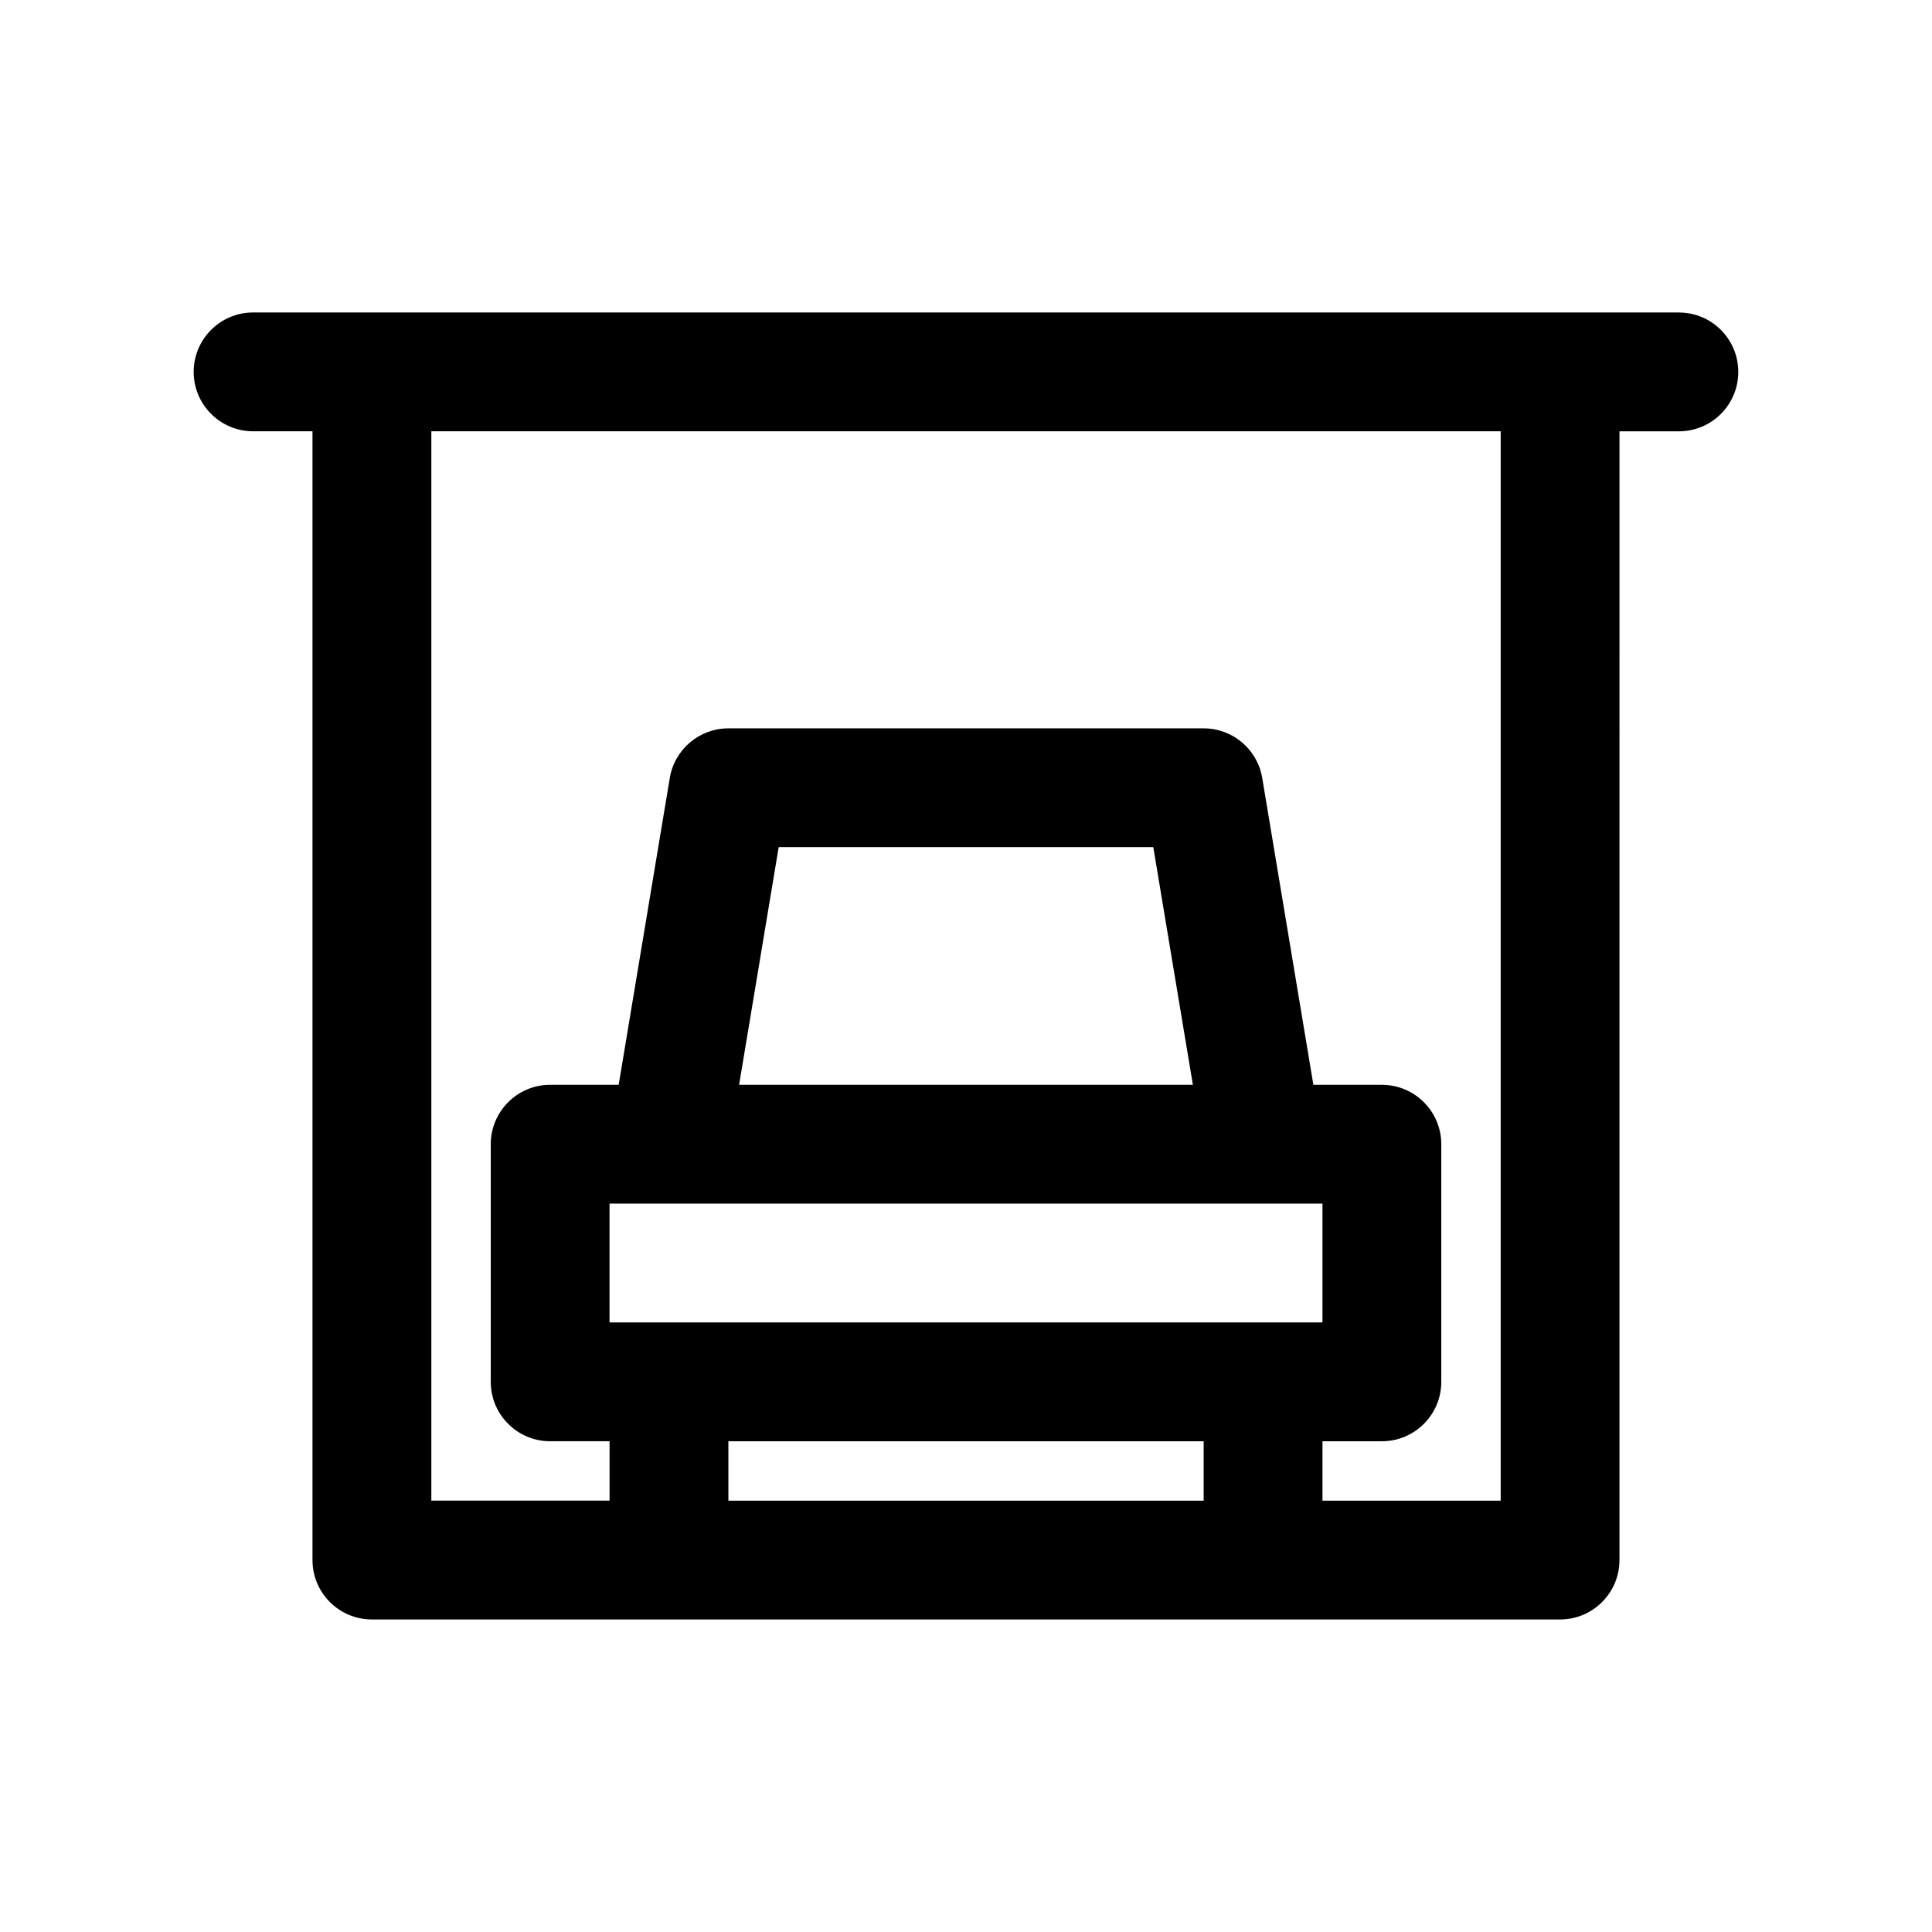
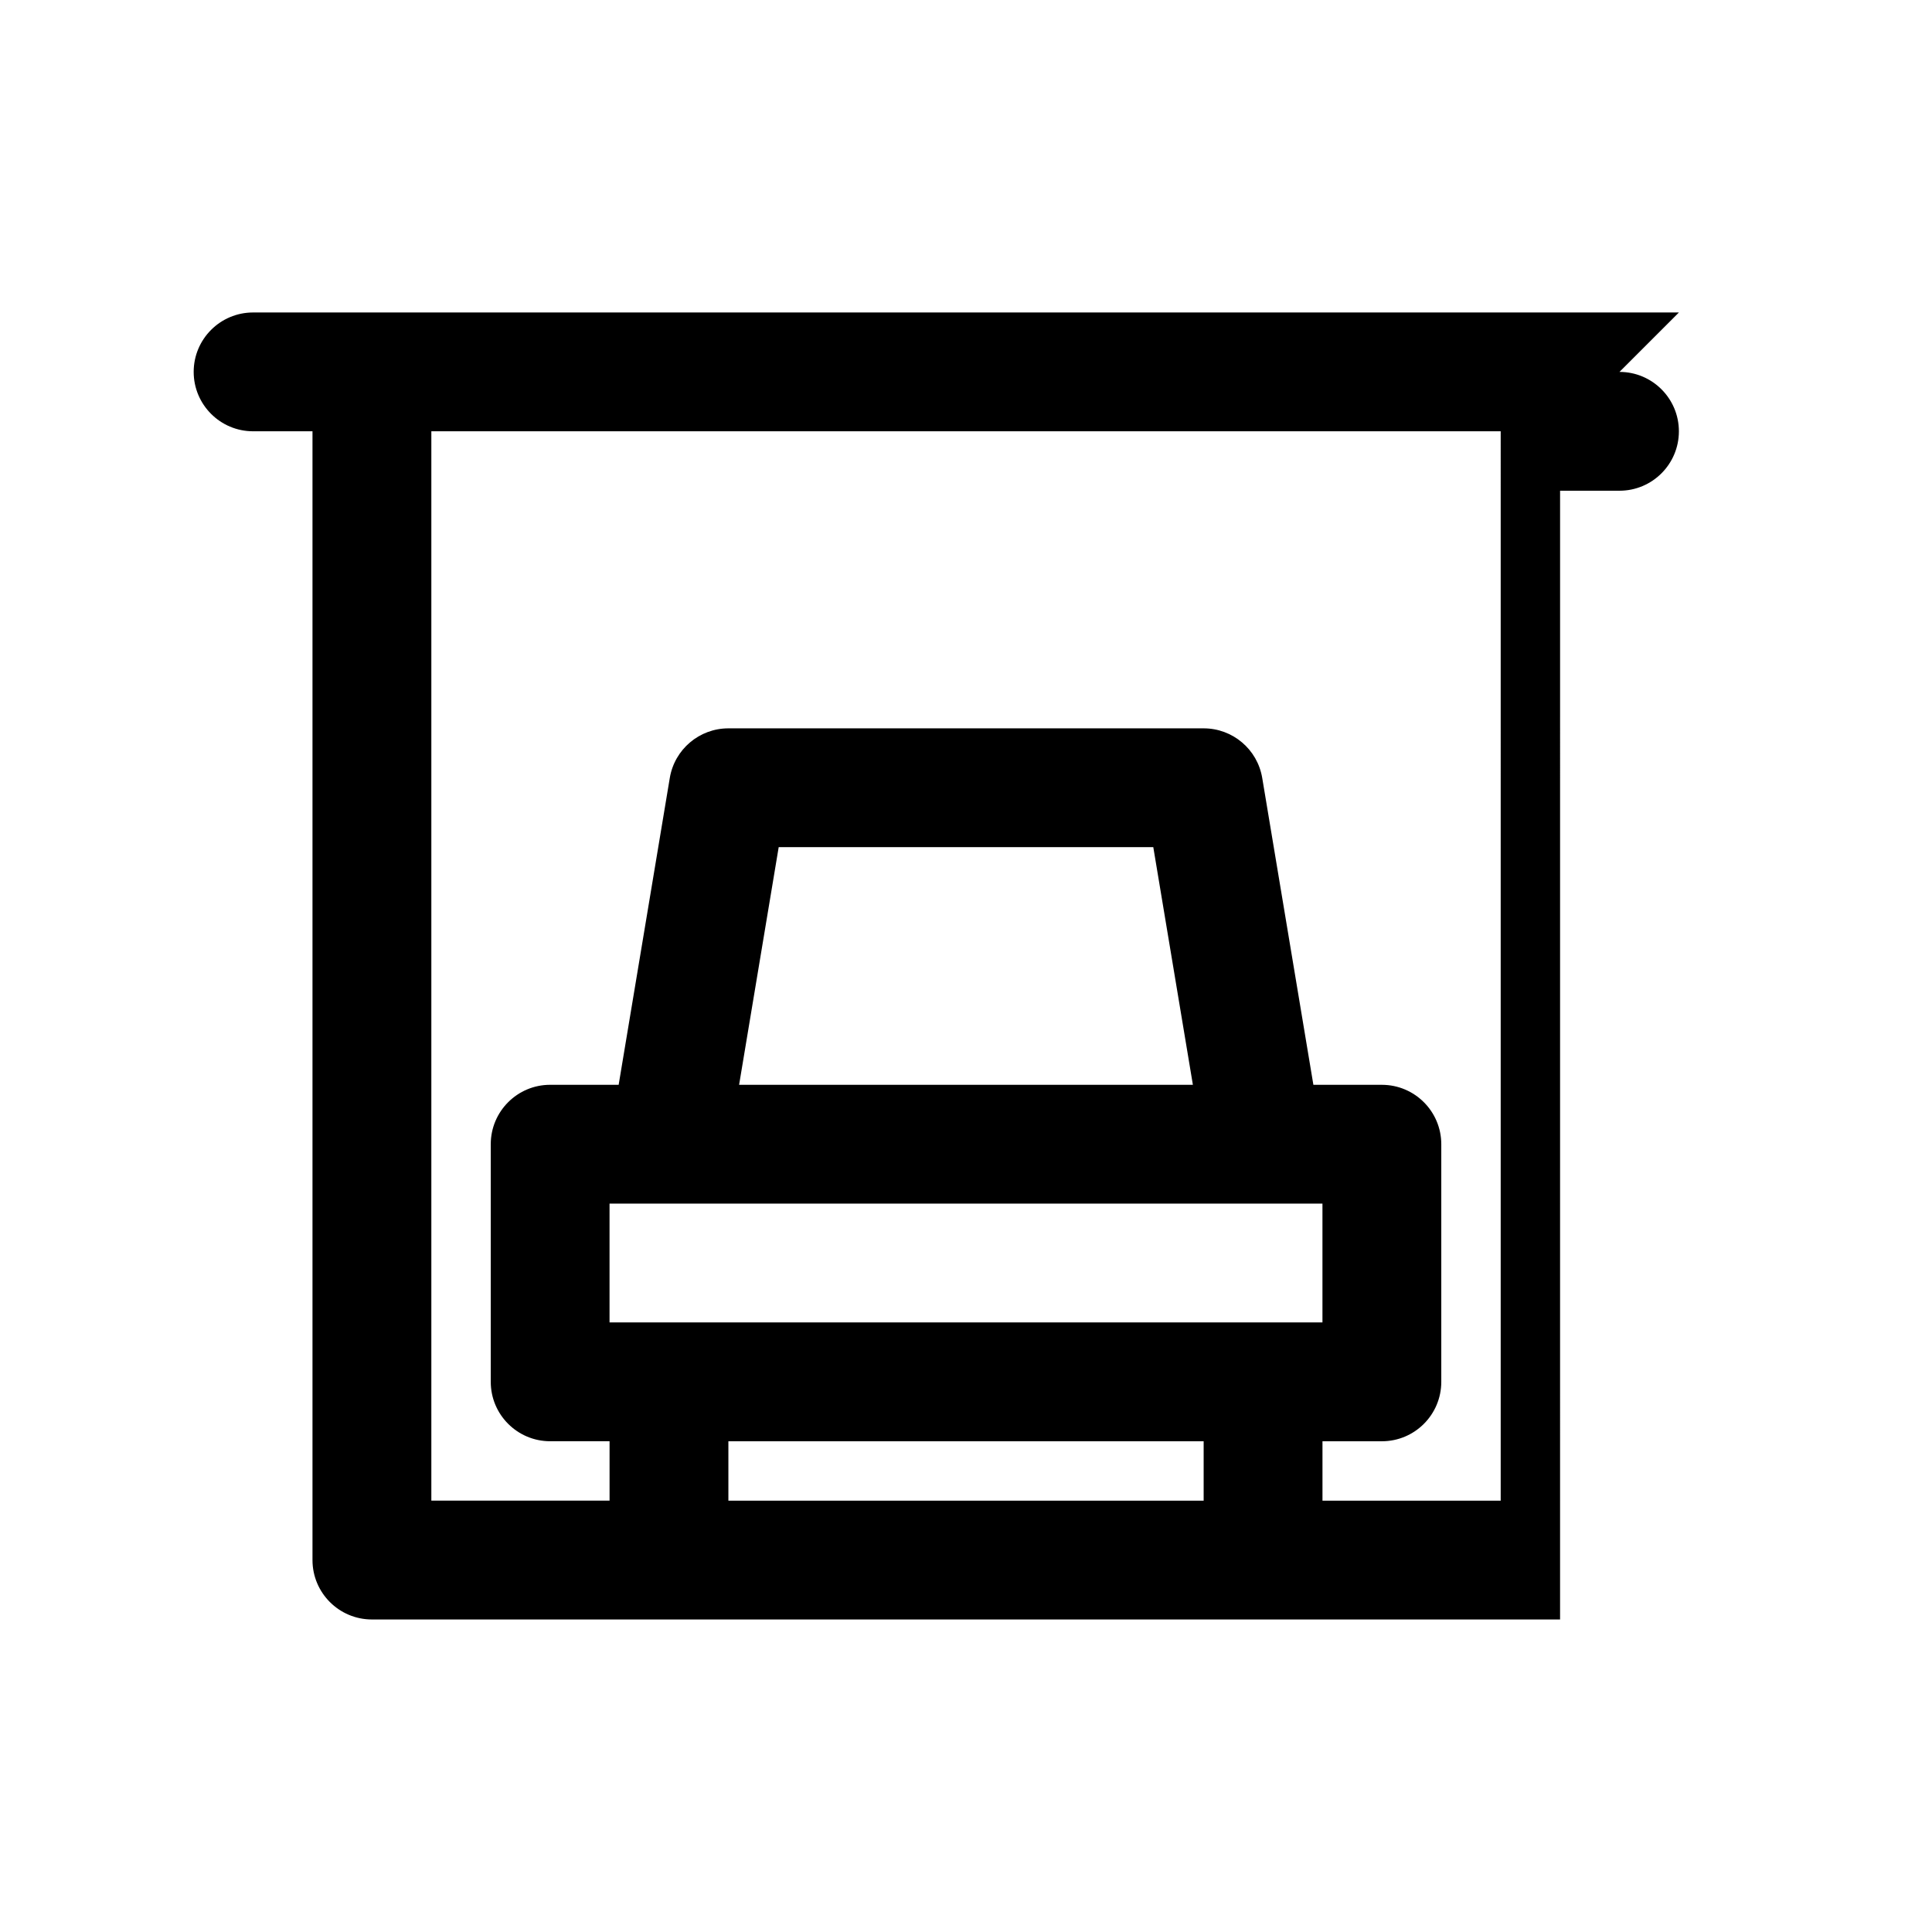
<svg xmlns="http://www.w3.org/2000/svg" fill="#000000" width="800px" height="800px" version="1.1" viewBox="144 144 512 512">
-   <path d="m588.93 226.81h-377.86c-8.691 0-15.742 7.055-15.742 15.742 0 8.691 7.055 15.742 15.742 15.742h15.742v299.14c0 8.691 7.055 15.742 15.742 15.742h314.88c8.691 0 15.742-7.055 15.742-15.742l0.004-299.13h15.742c8.691 0 15.742-7.055 15.742-15.742 0.004-8.691-7.051-15.746-15.742-15.746zm-251.9 314.88v-15.742h125.95v15.742zm-15.746-78.719h173.18v31.488l-188.93-0.004v-31.488zm18.586-31.488 10.492-62.977h99.273l10.492 62.977zm201.83 110.21h-47.23v-15.742h15.742c8.691 0 15.742-7.055 15.742-15.742v-62.977c0-8.691-7.055-15.742-15.742-15.742h-18.152l-13.555-81.309c-1.262-7.598-7.828-13.16-15.523-13.16h-125.95c-7.699 0-14.266 5.566-15.531 13.152l-13.551 81.312h-18.152c-8.691 0-15.742 7.055-15.742 15.742v62.977c0 8.691 7.055 15.742 15.742 15.742h15.742v15.742h-47.23v-283.39h283.39z" />
+   <path d="m588.93 226.81h-377.86c-8.691 0-15.742 7.055-15.742 15.742 0 8.691 7.055 15.742 15.742 15.742h15.742v299.14c0 8.691 7.055 15.742 15.742 15.742h314.88l0.004-299.13h15.742c8.691 0 15.742-7.055 15.742-15.742 0.004-8.691-7.051-15.746-15.742-15.746zm-251.9 314.88v-15.742h125.95v15.742zm-15.746-78.719h173.18v31.488l-188.93-0.004v-31.488zm18.586-31.488 10.492-62.977h99.273l10.492 62.977zm201.83 110.21h-47.23v-15.742h15.742c8.691 0 15.742-7.055 15.742-15.742v-62.977c0-8.691-7.055-15.742-15.742-15.742h-18.152l-13.555-81.309c-1.262-7.598-7.828-13.16-15.523-13.16h-125.95c-7.699 0-14.266 5.566-15.531 13.152l-13.551 81.312h-18.152c-8.691 0-15.742 7.055-15.742 15.742v62.977c0 8.691 7.055 15.742 15.742 15.742h15.742v15.742h-47.23v-283.39h283.39z" />
</svg>